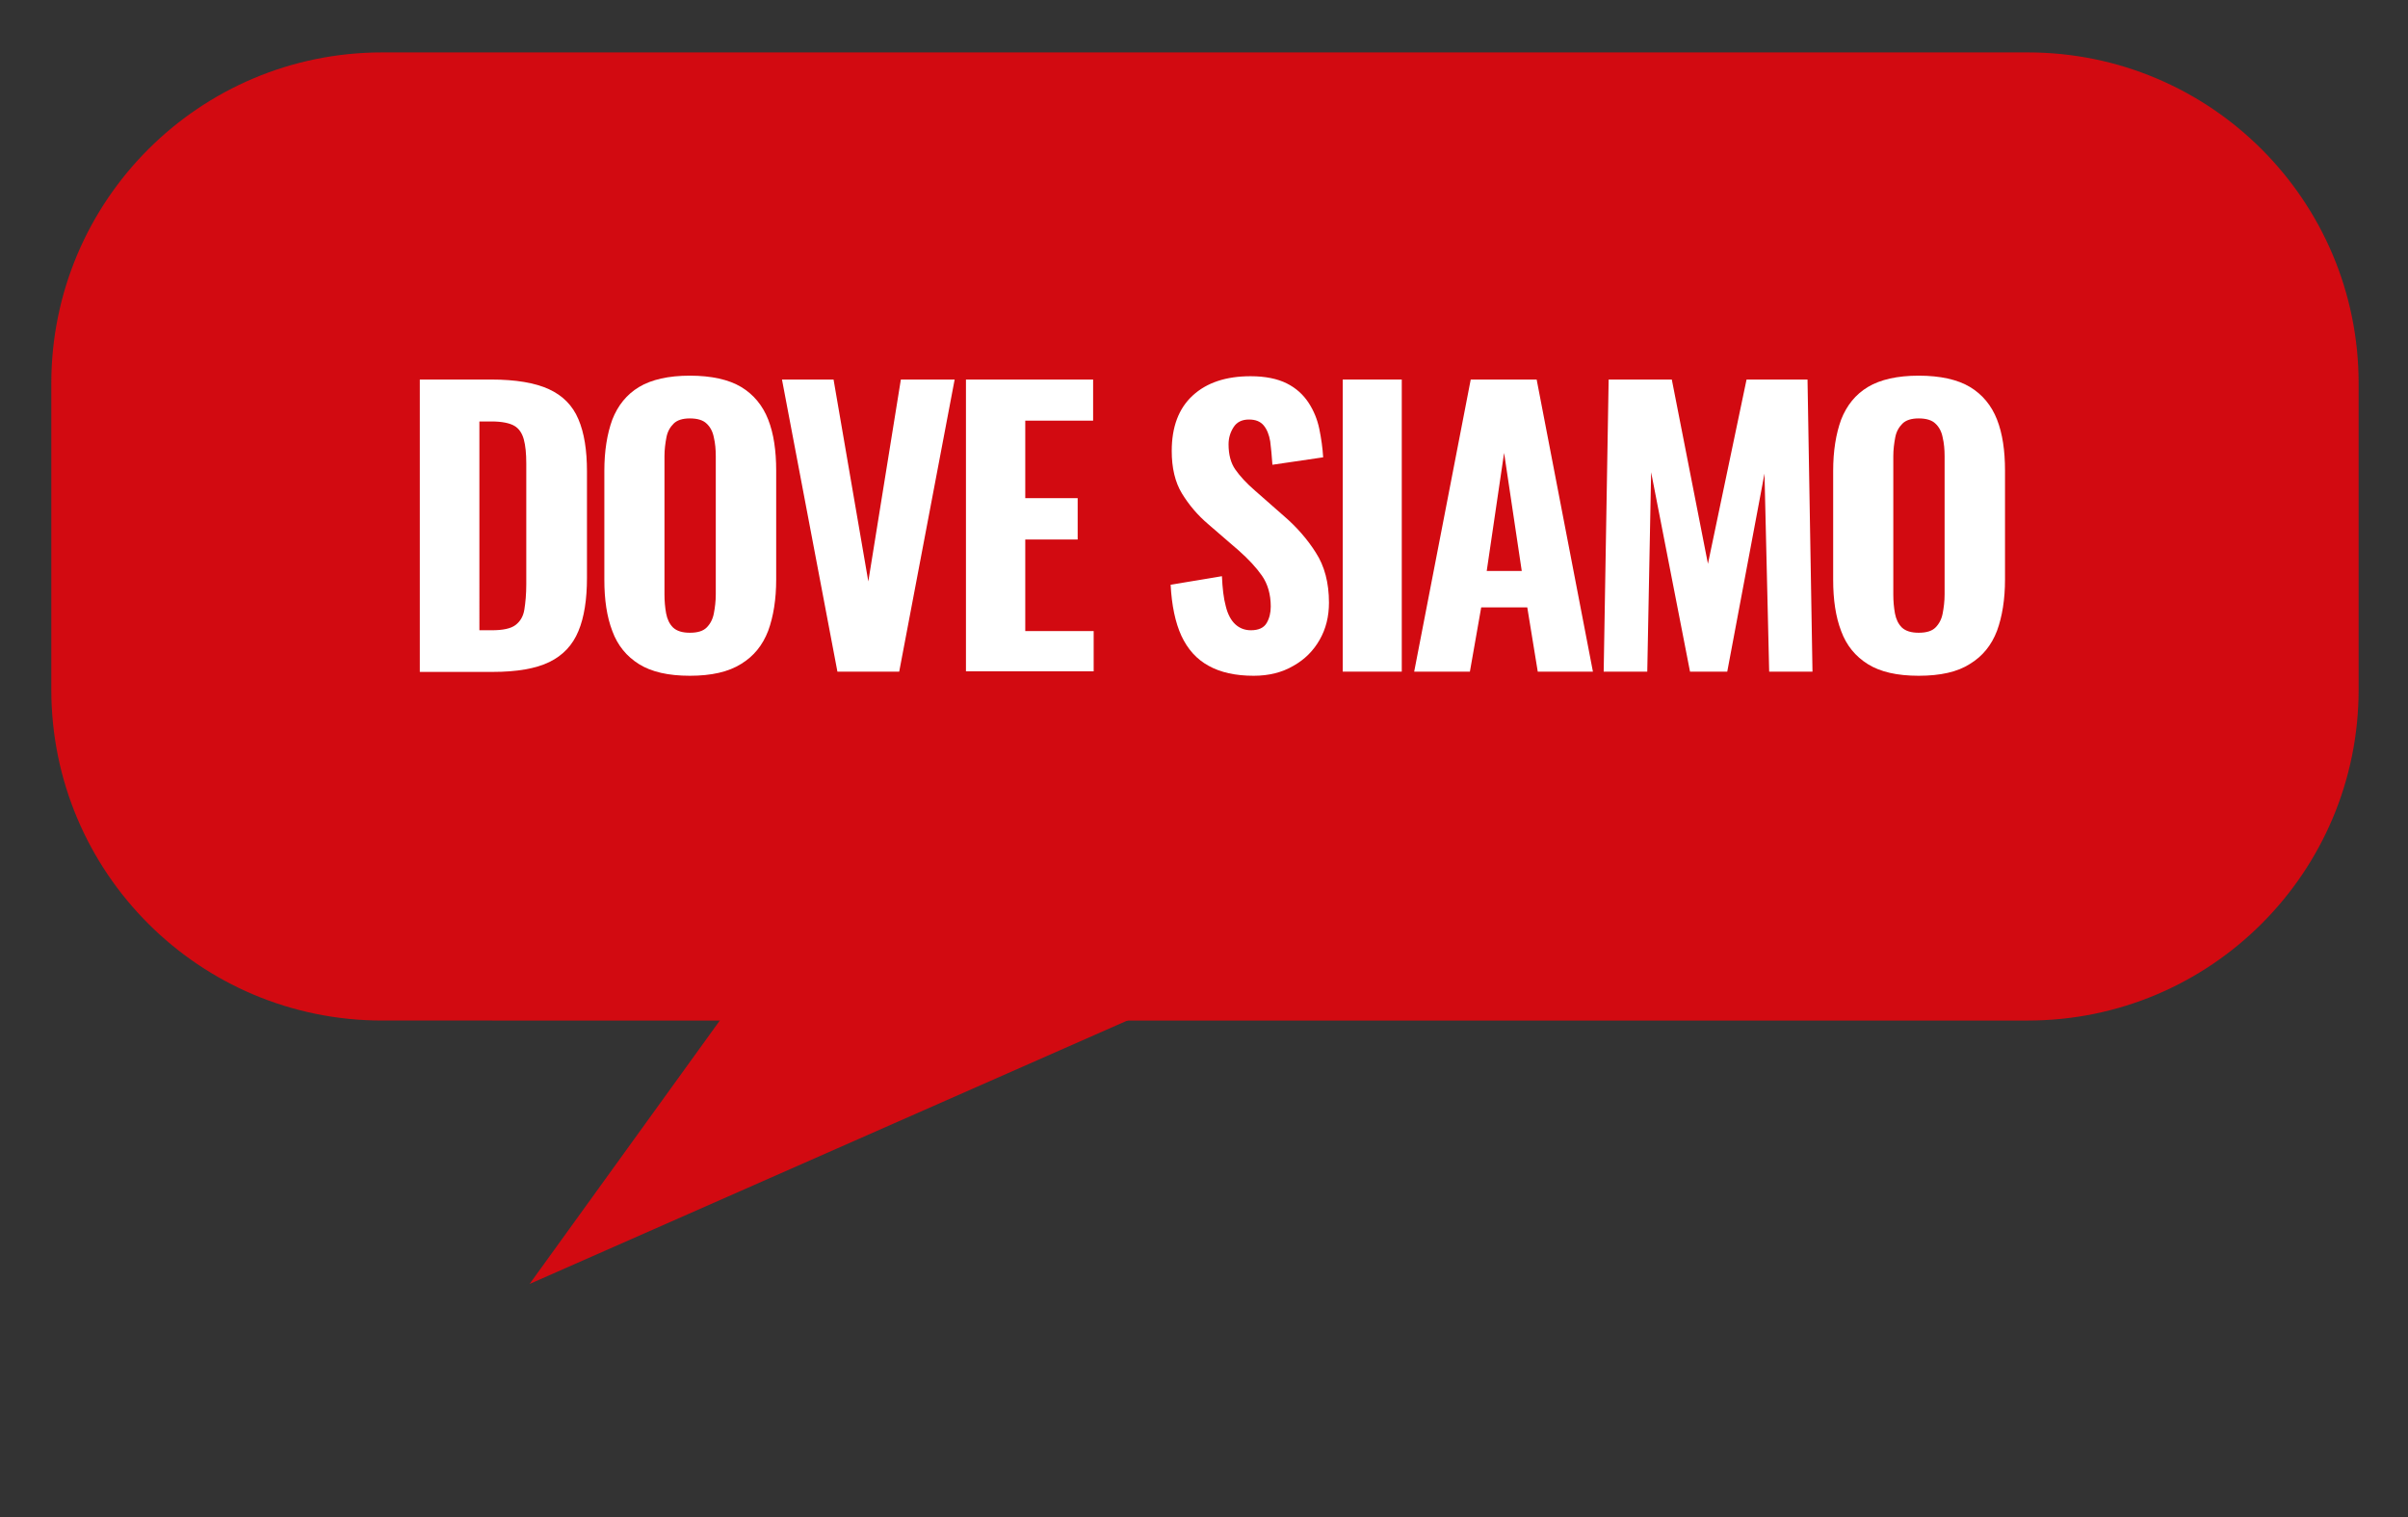
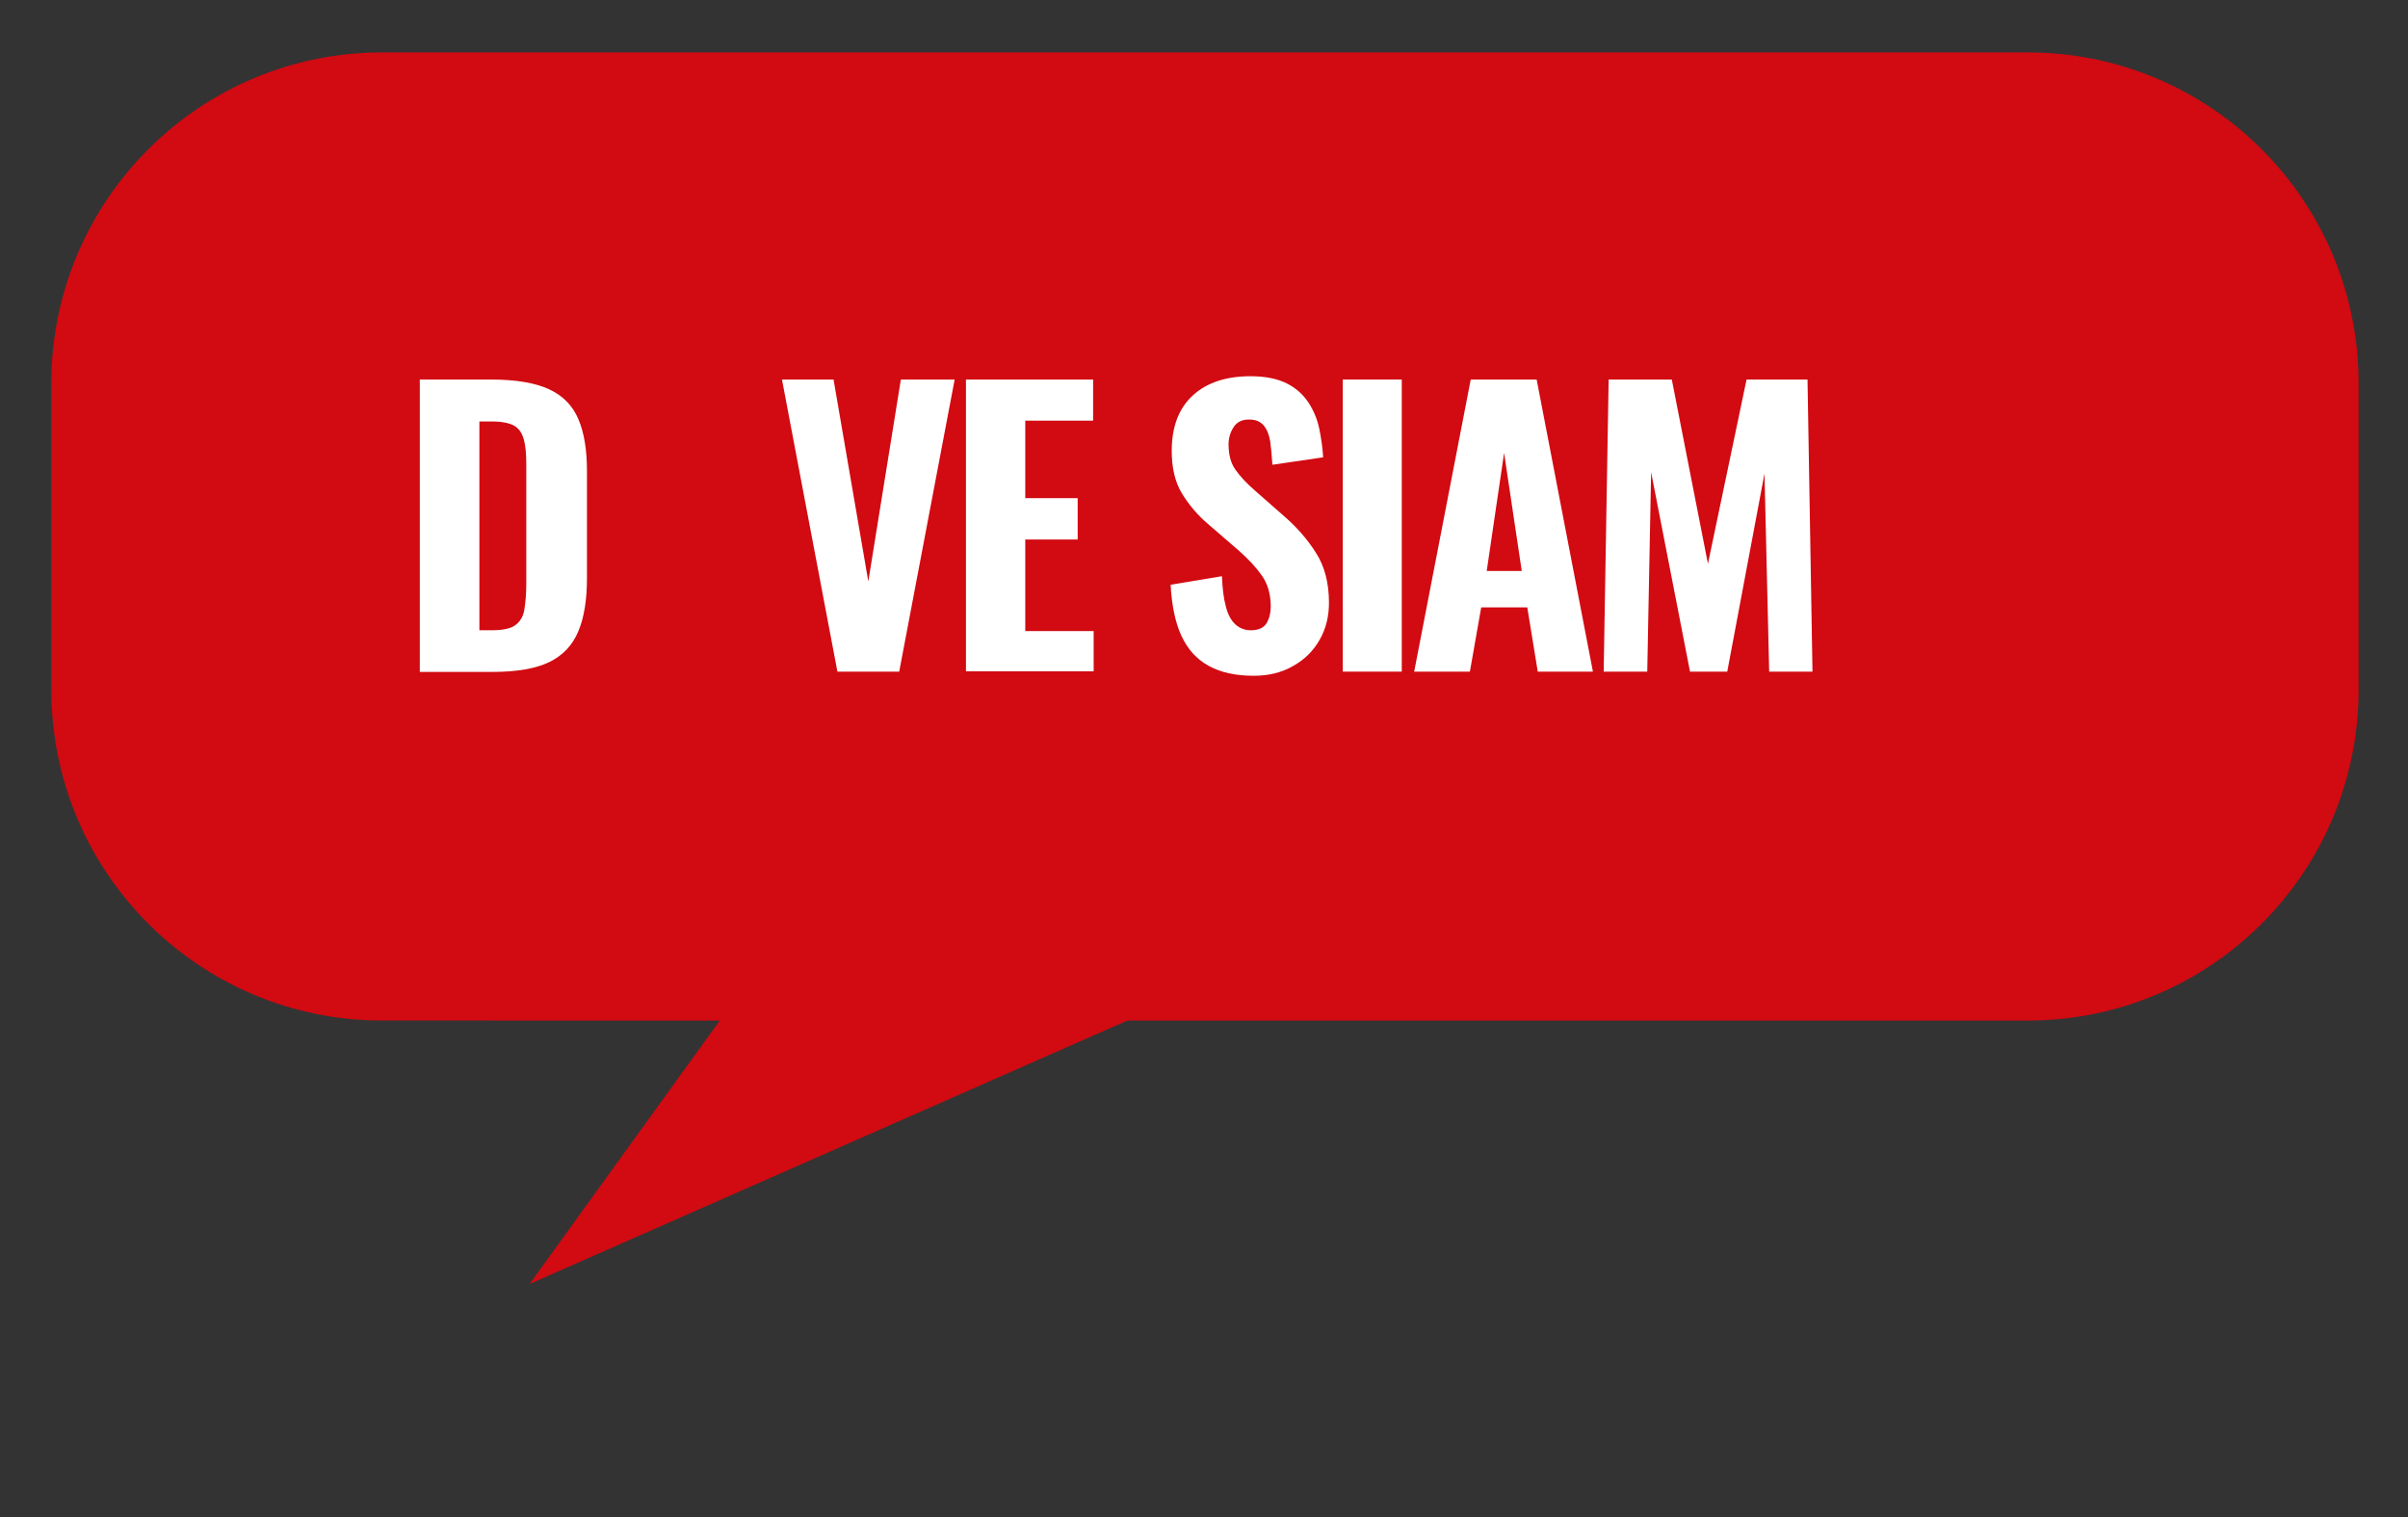
<svg xmlns="http://www.w3.org/2000/svg" id="Livello_1" x="0px" y="0px" viewBox="0 0 873 550" style="enable-background:new 0 0 873 550;" xml:space="preserve">
  <rect x="0" y="0" width="873" height="550" fill="#333333" stroke="none" />
  <style type="text/css">	.st0{fill:#D20A11;}	.st1{fill:#FFFFFF;}</style>
  <path class="st0" d="M138.6,19h596.5c66.3,0,120,53.7,120,120v111c0,66.3-53.7,120-120,120H138.6c-66.3,0-120-53.7-120-120V139 C18.6,72.7,72.3,19,138.6,19z" />
  <path class="st0" d="M192,465.5l205.5-284.6l108.1,146.4L192,465.5z" />
  <g>
    <path class="st1" d="M152.2,243.5V137.6H178c9,0,16,1.2,21,3.5c5,2.3,8.6,5.9,10.7,10.9c2.1,4.9,3.1,11.2,3.1,18.9v38.6  c0,7.8-1,14.3-3.1,19.3c-2.1,5.1-5.6,8.8-10.5,11.2c-4.9,2.4-11.8,3.6-20.6,3.6H152.2z M173.7,228.5h4.6c4,0,6.9-0.6,8.6-1.9  c1.7-1.3,2.8-3.1,3.2-5.6c0.4-2.5,0.7-5.6,0.7-9.2v-43.7c0-3.7-0.3-6.6-0.9-8.8c-0.6-2.2-1.7-3.9-3.4-4.9s-4.5-1.6-8.3-1.6h-4.4  V228.5z" />
-     <path class="st1" d="M250.1,245c-7.8,0-13.9-1.4-18.4-4.2c-4.5-2.8-7.8-6.8-9.7-12c-2-5.2-2.9-11.4-2.9-18.6v-39.5  c0-7.2,1-13.4,2.9-18.6c2-5.1,5.2-9.1,9.7-11.8c4.5-2.7,10.7-4.1,18.4-4.1c7.8,0,14.1,1.4,18.6,4.1s7.8,6.7,9.8,11.8  c2,5.1,2.9,11.3,2.9,18.5v39.5c0,7.2-1,13.4-2.9,18.6c-2,5.2-5.2,9.2-9.8,12C264.1,243.6,257.9,245,250.1,245z M250.1,229.4  c2.8,0,4.8-0.6,6.1-1.9c1.3-1.3,2.2-3,2.6-5.1c0.4-2.1,0.7-4.4,0.7-6.9v-50.1c0-2.4-0.2-4.7-0.7-6.8c-0.4-2.1-1.3-3.8-2.6-5  c-1.3-1.3-3.4-1.9-6.1-1.9c-2.6,0-4.6,0.6-5.9,1.9c-1.3,1.3-2.2,2.9-2.6,5c-0.4,2.1-0.7,4.4-0.7,6.8v50.1c0,2.4,0.2,4.7,0.6,6.9  c0.4,2.1,1.2,3.8,2.5,5.1C245.4,228.8,247.4,229.4,250.1,229.4z" />
    <path class="st1" d="M303.6,243.5l-20.1-105.9h18.7l12.6,73.2l11.8-73.2h19.5l-20.1,105.9H303.6z" />
    <path class="st1" d="M350.2,243.5V137.6h46.1v14.9h-24.6v28.1h19v15h-19v33.2h24.8v14.6H350.2z" />
    <path class="st1" d="M454.5,245c-6.5,0-12-1.2-16.3-3.6c-4.4-2.4-7.6-6-9.9-10.9c-2.2-4.8-3.5-11-3.9-18.5l18.6-3.1  c0.2,4.4,0.6,8,1.4,10.9c0.7,2.9,1.9,5.1,3.4,6.5c1.5,1.4,3.4,2.2,5.7,2.2c2.8,0,4.7-0.9,5.7-2.6c1-1.7,1.5-3.7,1.5-6  c0-4.4-1.1-8.2-3.2-11.2c-2.1-3-4.9-6-8.4-9.1l-11-9.5c-3.9-3.3-7.1-7.1-9.6-11.2s-3.7-9.3-3.7-15.4c0-8.7,2.5-15.4,7.6-20.1  c5.1-4.7,12.1-7,21-7c5.3,0,9.7,0.9,13.1,2.6c3.4,1.7,6,4.1,7.9,7c1.9,2.9,3.2,6.1,3.9,9.5c0.7,3.4,1.2,6.9,1.4,10.3l-18.4,2.7  c-0.2-3.2-0.5-6.1-0.8-8.5c-0.4-2.4-1.2-4.4-2.4-5.8c-1.2-1.4-2.9-2.1-5.3-2.1c-2.5,0-4.4,0.9-5.6,2.8c-1.2,1.9-1.8,3.9-1.8,6.2  c0,3.7,0.8,6.8,2.5,9.2c1.7,2.4,4,4.9,7,7.5l10.7,9.4c4.4,3.8,8.3,8.2,11.4,13.1c3.2,4.9,4.8,11,4.8,18.2c0,5-1.1,9.5-3.4,13.5  c-2.3,4-5.4,7.1-9.5,9.4C464.8,243.8,460,245,454.5,245z" />
    <path class="st1" d="M486.8,243.5V137.6h21.4v105.9H486.8z" />
    <path class="st1" d="M512.7,243.5l20.5-105.9h23.9l20.4,105.9h-20l-3.8-23.3H537l-4.1,23.3H512.7z M539,207h12.7l-6.4-42.8L539,207  z" />
    <path class="st1" d="M581.4,243.5l1.8-105.9h22.9l13.1,66.8l14-66.8h22.1l1.8,105.9h-15.7l-1.7-71.8l-13.5,71.8h-13.5l-14.1-72.3  l-1.4,72.3H581.4z" />
-     <path class="st1" d="M695.6,245c-7.8,0-13.9-1.4-18.4-4.2c-4.5-2.8-7.8-6.8-9.7-12c-2-5.2-2.9-11.4-2.9-18.6v-39.5  c0-7.2,1-13.4,2.9-18.6c2-5.1,5.2-9.1,9.7-11.8c4.5-2.7,10.7-4.1,18.4-4.1c7.8,0,14.1,1.4,18.6,4.1s7.8,6.7,9.8,11.8  c2,5.1,2.9,11.3,2.9,18.5v39.5c0,7.2-1,13.4-2.9,18.6c-2,5.2-5.2,9.2-9.8,12C709.7,243.6,703.5,245,695.6,245z M695.6,229.4  c2.8,0,4.8-0.6,6.1-1.9c1.3-1.3,2.2-3,2.6-5.1c0.4-2.1,0.7-4.4,0.7-6.9v-50.1c0-2.4-0.2-4.7-0.7-6.8c-0.4-2.1-1.3-3.8-2.6-5  c-1.3-1.3-3.4-1.9-6.1-1.9c-2.6,0-4.6,0.6-5.9,1.9c-1.3,1.3-2.2,2.9-2.6,5c-0.4,2.1-0.7,4.4-0.7,6.8v50.1c0,2.4,0.2,4.7,0.6,6.9  c0.4,2.1,1.2,3.8,2.5,5.1C690.9,228.8,692.9,229.4,695.6,229.4z" />
  </g>
</svg>